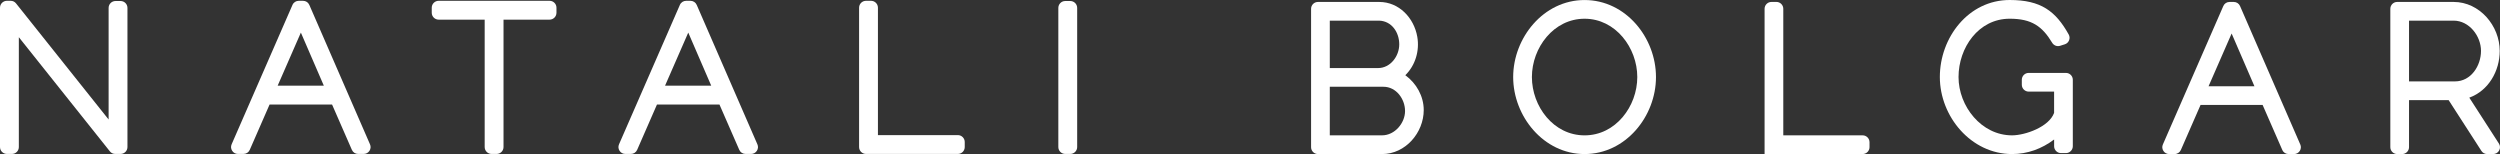
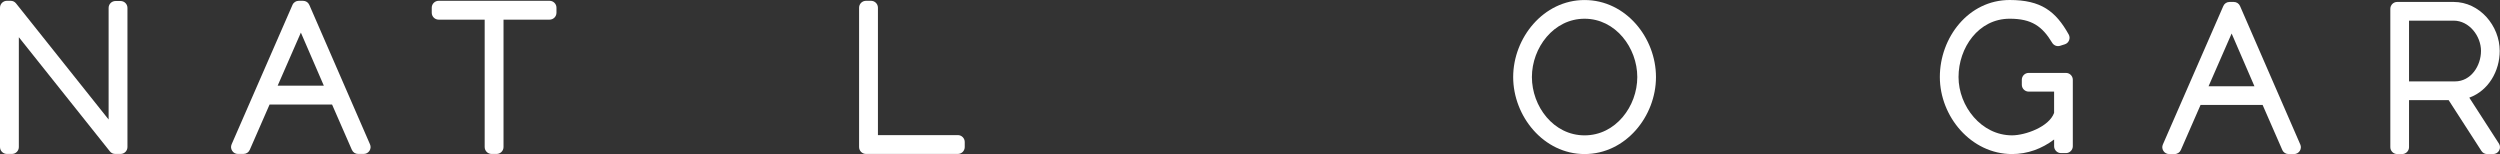
<svg xmlns="http://www.w3.org/2000/svg" id="Layer_2" data-name="Layer 2" viewBox="0 0 1584.5 97.64">
  <rect x="0" y="0" width="1584.5" height="97.64" fill="#333333" stroke="none" />
  <defs>
    <style>
      .cls-1 {
        fill: #fff;
        fill-rule: evenodd;
      }
    </style>
  </defs>
  <g id="Layer_2-2" data-name="Layer 2">
    <g>
-       <path class="cls-1" d="M675.14.64h3.2c2.41,0,4.37,1.96,4.37,4.37v88.19c0,2.41-1.96,4.37-4.37,4.37h-3.2c-2.41,0-4.37-1.96-4.37-4.37V5.01c0-2.41,1.96-4.37,4.37-4.37h0Z" />
      <path class="cls-1" d="M548.86.51h3.2c2.41,0,4.37,1.96,4.37,4.37v80.75h50.65c2.41,0,4.37,1.96,4.37,4.37v3.2c0,2.41-1.96,4.37-4.37,4.37h-58.22c-2.41,0-4.37-1.96-4.37-4.37V4.88c0-2.41,1.96-4.37,4.37-4.37h0Z" />
-       <path class="cls-1" d="M480.03,91.46L441.59,3.14c-.71-1.63-2.23-2.63-4.01-2.63h-2.67c-1.78,0-3.3.99-4.01,2.62l-38.56,88.32c-.61,1.39-.48,2.87.35,4.14.83,1.27,2.14,1.98,3.66,1.98h3.48c1.78,0,3.29-.99,4.01-2.62l12.55-28.71h39.6l12.55,28.71c.71,1.63,2.23,2.62,4.01,2.62h3.48c1.52,0,2.82-.71,3.66-1.97.83-1.27.96-2.75.35-4.14ZM421.51,54.3l14.71-33.64,14.55,33.64h-29.26Z" />
      <path class="cls-1" d="M319.13,12.45v80.75c0,2.41-1.96,4.37-4.37,4.37h-3.2c-2.41,0-4.37-1.96-4.37-4.37V12.45h-29.18c-2.41,0-4.37-1.96-4.37-4.37v-3.2c0-2.41,1.96-4.37,4.37-4.37h70.31c2.41,0,4.37,1.96,4.37,4.37v3.2c0,2.41-1.96,4.37-4.37,4.37h-29.19Z" />
      <path class="cls-1" d="M234.5,91.46L196.06,3.14c-.71-1.63-2.23-2.63-4.01-2.63h-2.67c-1.78,0-3.3.99-4.01,2.62l-38.56,88.32c-.61,1.39-.48,2.87.35,4.14s2.14,1.98,3.66,1.98h3.48c1.78,0,3.29-.99,4.01-2.62l12.55-28.71h39.6l12.55,28.71c.71,1.63,2.23,2.62,4.01,2.62h3.48c1.52,0,2.82-.71,3.66-1.97.83-1.27.96-2.75.35-4.14ZM175.98,54.3l14.71-33.64,14.55,33.64h-29.26Z" />
      <path class="cls-1" d="M11.94,23.58v69.62c0,2.41-1.96,4.37-4.37,4.37h-3.2c-2.41,0-4.37-1.96-4.37-4.37V4.88C0,2.48,1.96.51,4.37.51h2.38c1.38,0,2.56.57,3.42,1.65l58.67,73.58V5.01c0-2.41,1.96-4.37,4.37-4.37h3.2c2.41,0,4.37,1.96,4.37,4.37v88.19c0,2.41-1.96,4.37-4.37,4.37h-3.36c-1.38,0-2.56-.57-3.42-1.65L11.94,23.58h0Z" />
      <path class="cls-1" d="M1583.79,90.95l-18.75-29.06c12.26-4.45,19.28-16.97,19.28-29.61,0-15.94-12.73-31.05-29.21-31.05h-35.78c-2.39,0-4.34,1.95-4.34,4.34v87.73c0,2.39,1.97,4.34,4.34,4.34h3.17c2.37,0,4.34-1.97,4.34-4.34v-29.85h25.1l20.78,32.2c.82,1.28,2.15,1.99,3.65,1.99h3.78c1.61,0,3.03-.83,3.81-2.26.78-1.43.71-3.08-.16-4.43ZM1526.84,51.59V13.08h28.26c9.89,0,17.36,9.77,17.36,19.19s-6.34,19.32-16.5,19.32h-29.12Z" />
      <path class="cls-1" d="M1457.92,91.57l-38.18-87.73c-.7-1.6-2.21-2.61-3.98-2.61h-2.65c-1.77,0-3.27.99-3.98,2.61l-38.3,87.73c-.6,1.38-.48,2.85.35,4.11.83,1.26,2.14,1.96,3.63,1.96h3.45c1.75,0,3.28-1.01,3.98-2.6l12.47-28.52h39.34l12.47,28.52c.7,1.62,2.23,2.6,3.98,2.6h3.45c1.49,0,2.81-.7,3.63-1.96.83-1.26.94-2.75.35-4.11ZM1399.79,54.66l14.62-33.42,14.45,33.42h-29.07Z" />
      <path class="cls-1" d="M1309.41,97.03h-3.17c-2.37,0-4.34-1.95-4.34-4.34v-4.28c-7.78,5.88-16.87,9.23-26.67,9.23-25.98,0-45.76-23.81-45.76-48.82S1247.58,0,1273.75,0c19.85,0,29.14,7.09,37.38,21.83.65,1.17.75,2.46.25,3.72-.5,1.26-1.46,2.14-2.73,2.54l-2.94.93c-1.92.61-3.99-.17-5.03-1.9-6.31-10.49-13.03-15.26-26.93-15.26-19.84,0-32.43,18.45-32.43,36.96s14.47,36.96,33.9,36.96c8.29,0,23.5-5.33,26.67-14.25v-13.47h-16.12c-2.37,0-4.34-1.95-4.34-4.34v-3.17c0-2.39,1.95-4.34,4.34-4.34h23.64c2.39,0,4.34,1.97,4.34,4.34v42.14c0,2.37-1.99,4.34-4.34,4.34h0Z" />
-       <path class="cls-1" d="M1122.73,1.22h3.18c2.39,0,4.34,1.97,4.34,4.34v80.22h50.31c2.39,0,4.34,1.97,4.34,4.34v3.17c0,2.37-1.97,4.34-4.34,4.34h-62.17V5.57c0-2.39,1.95-4.34,4.34-4.34h0Z" />
      <path class="cls-1" d="M1004.31.02c-26.13,0-45.26,24.03-45.26,48.82s19.25,48.8,45.26,48.8,45.25-23.88,45.25-48.8S1030.44.02,1004.31.02ZM1004.31,85.79c-19.74,0-33.39-18.41-33.39-36.96s13.74-36.96,33.39-36.96,33.4,18.45,33.4,36.96-13.66,36.96-33.4,36.96Z" />
-       <path class="cls-1" d="M890.69,47.67c6.41-6.28,9.13-15.6,7.58-24.39-2.08-11.92-11.53-22.05-24.13-22.05h-38.84c-2.39,0-4.34,1.95-4.34,4.34v87.73c0,2.39,1.97,4.34,4.34,4.34h40.68c14.86,0,26.38-13.61,26.38-27.87,0-8.79-4.62-16.98-11.67-22.1ZM842.82,13.08h31.32c8.04.32,12.7,7.5,12.7,15.03s-5.63,15.03-13.43,15.03h-30.59V13.08ZM875.98,85.78h-33.16v-30.79h34.02c8.1,0,13.68,7.78,13.68,15.39s-6.51,15.39-14.54,15.39Z" />
    </g>
  </g>
</svg>